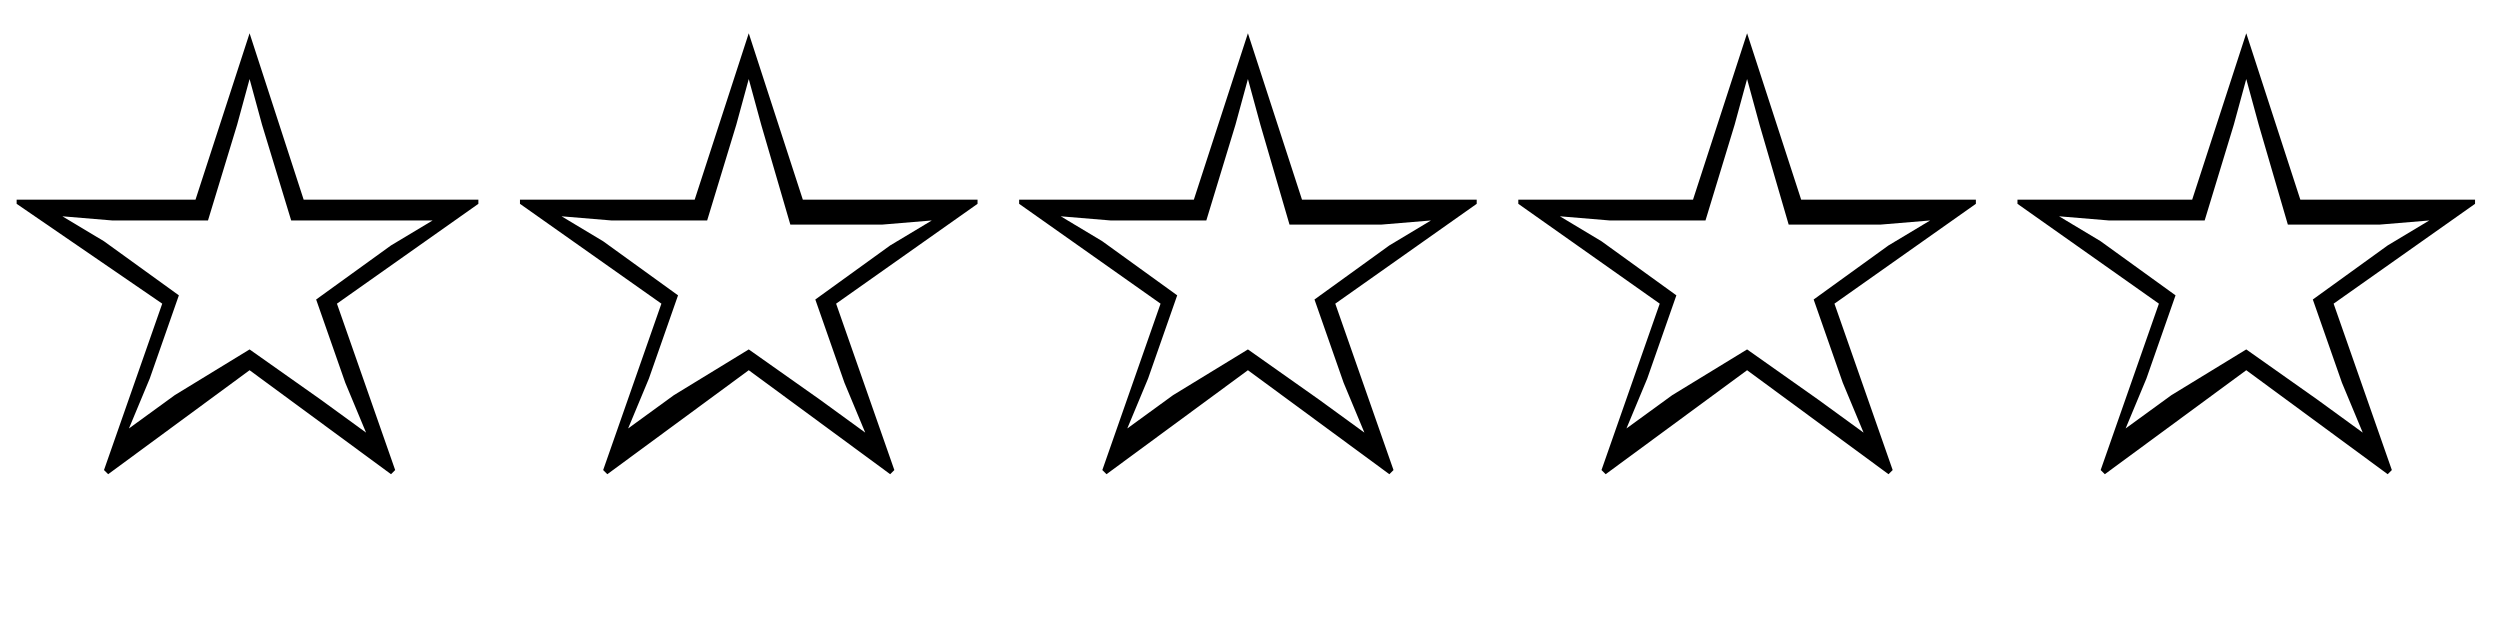
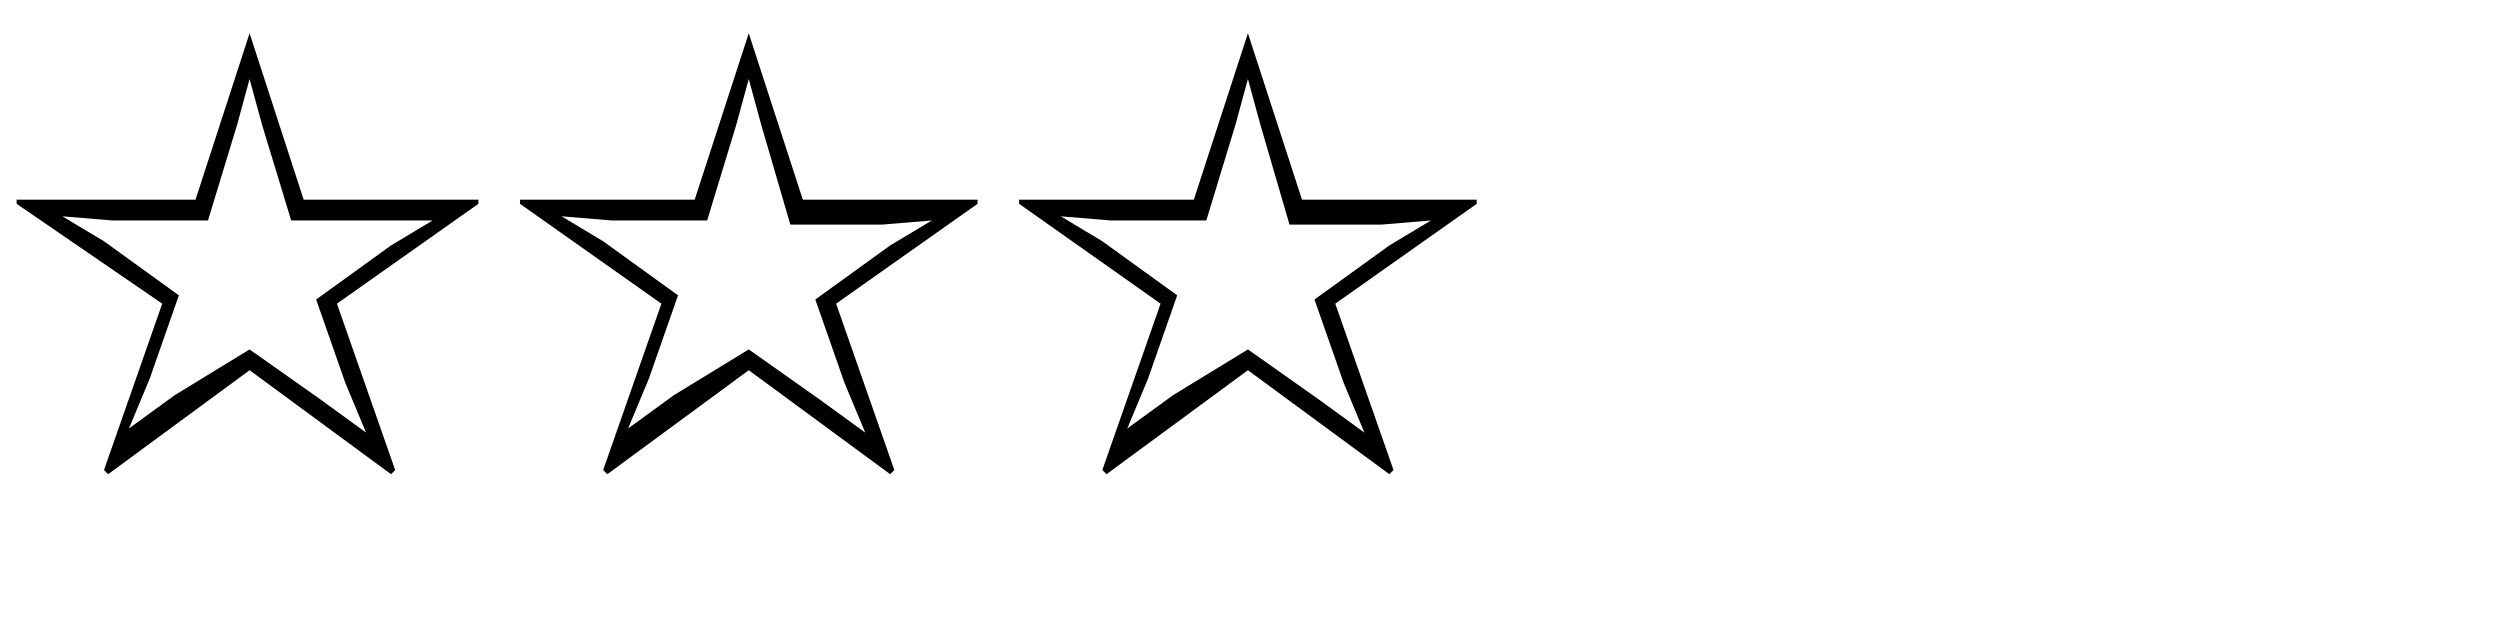
<svg xmlns="http://www.w3.org/2000/svg" version="1.1" id="レイヤー_1" x="0px" y="0px" viewBox="0 0 60.1 15.4" style="enable-background:new 0 0 60.1 15.4;" xml:space="preserve">
  <g>
    <path d="M4.7,4.8l1.3-4H6l1.3,4h4.2l0,0.1L8.1,7.3l1.4,4l-0.1,0.1L6,8.9l-3.4,2.5l-0.1-0.1l1.4-4L0.4,4.9l0-0.1H4.7z M5,5.3H2.7   L1.5,5.2v0l1,0.6l1.8,1.3l-0.7,2l-0.5,1.2l0,0l1.1-0.8L6,8.4l1.7,1.2l1.1,0.8l0,0L8.3,9.2l-0.7-2l1.8-1.3l1-0.6v0L9.3,5.3H7L6.3,3   L6,1.9h0L5.7,3L5,5.3z" />
    <path d="M16.7,4.8l1.3-4H18l1.3,4h4.2l0,0.1l-3.4,2.4l1.4,4l-0.1,0.1L18,8.9l-3.4,2.5l-0.1-0.1l1.4-4l-3.4-2.4l0-0.1H16.7z M17,5.3   h-2.3l-1.2-0.1v0l1,0.6l1.8,1.3l-0.7,2l-0.5,1.2l0,0l1.1-0.8L18,8.4l1.7,1.2l1.1,0.8l0,0l-0.5-1.2l-0.7-2l1.8-1.3l1-0.6v0l-1.2,0.1   H19L18.3,3L18,1.9h0L17.7,3L17,5.3z" />
    <path d="M28.7,4.8l1.3-4H30l1.3,4h4.2l0,0.1l-3.4,2.4l1.4,4l-0.1,0.1L30,8.9l-3.4,2.5l-0.1-0.1l1.4-4l-3.4-2.4l0-0.1H28.7z M29,5.3   h-2.3l-1.2-0.1v0l1,0.6l1.8,1.3l-0.7,2l-0.5,1.2l0,0l1.1-0.8L30,8.4l1.7,1.2l1.1,0.8l0,0l-0.5-1.2l-0.7-2l1.8-1.3l1-0.6v0l-1.2,0.1   H31L30.3,3L30,1.9h0L29.7,3L29,5.3z" />
-     <path d="M40.7,4.8l1.3-4H42l1.3,4h4.2l0,0.1l-3.4,2.4l1.4,4l-0.1,0.1L42,8.9l-3.4,2.5l-0.1-0.1l1.4-4l-3.4-2.4l0-0.1H40.7z M41,5.3   h-2.3l-1.2-0.1v0l1,0.6l1.8,1.3l-0.7,2l-0.5,1.2l0,0l1.1-0.8L42,8.4l1.7,1.2l1.1,0.8l0,0l-0.5-1.2l-0.7-2l1.8-1.3l1-0.6v0l-1.2,0.1   H43L42.3,3L42,1.9h0L41.7,3L41,5.3z" />
-     <path d="M52.7,4.8l1.3-4H54l1.3,4h4.2l0,0.1l-3.4,2.4l1.4,4l-0.1,0.1L54,8.9l-3.4,2.5l-0.1-0.1l1.4-4l-3.4-2.4l0-0.1H52.7z M53,5.3   h-2.3l-1.2-0.1v0l1,0.6l1.8,1.3l-0.7,2l-0.5,1.2l0,0l1.1-0.8L54,8.4l1.7,1.2l1.1,0.8l0,0l-0.5-1.2l-0.7-2l1.8-1.3l1-0.6v0l-1.2,0.1   H55L54.3,3L54,1.9h0L53.7,3L53,5.3z" />
  </g>
</svg>